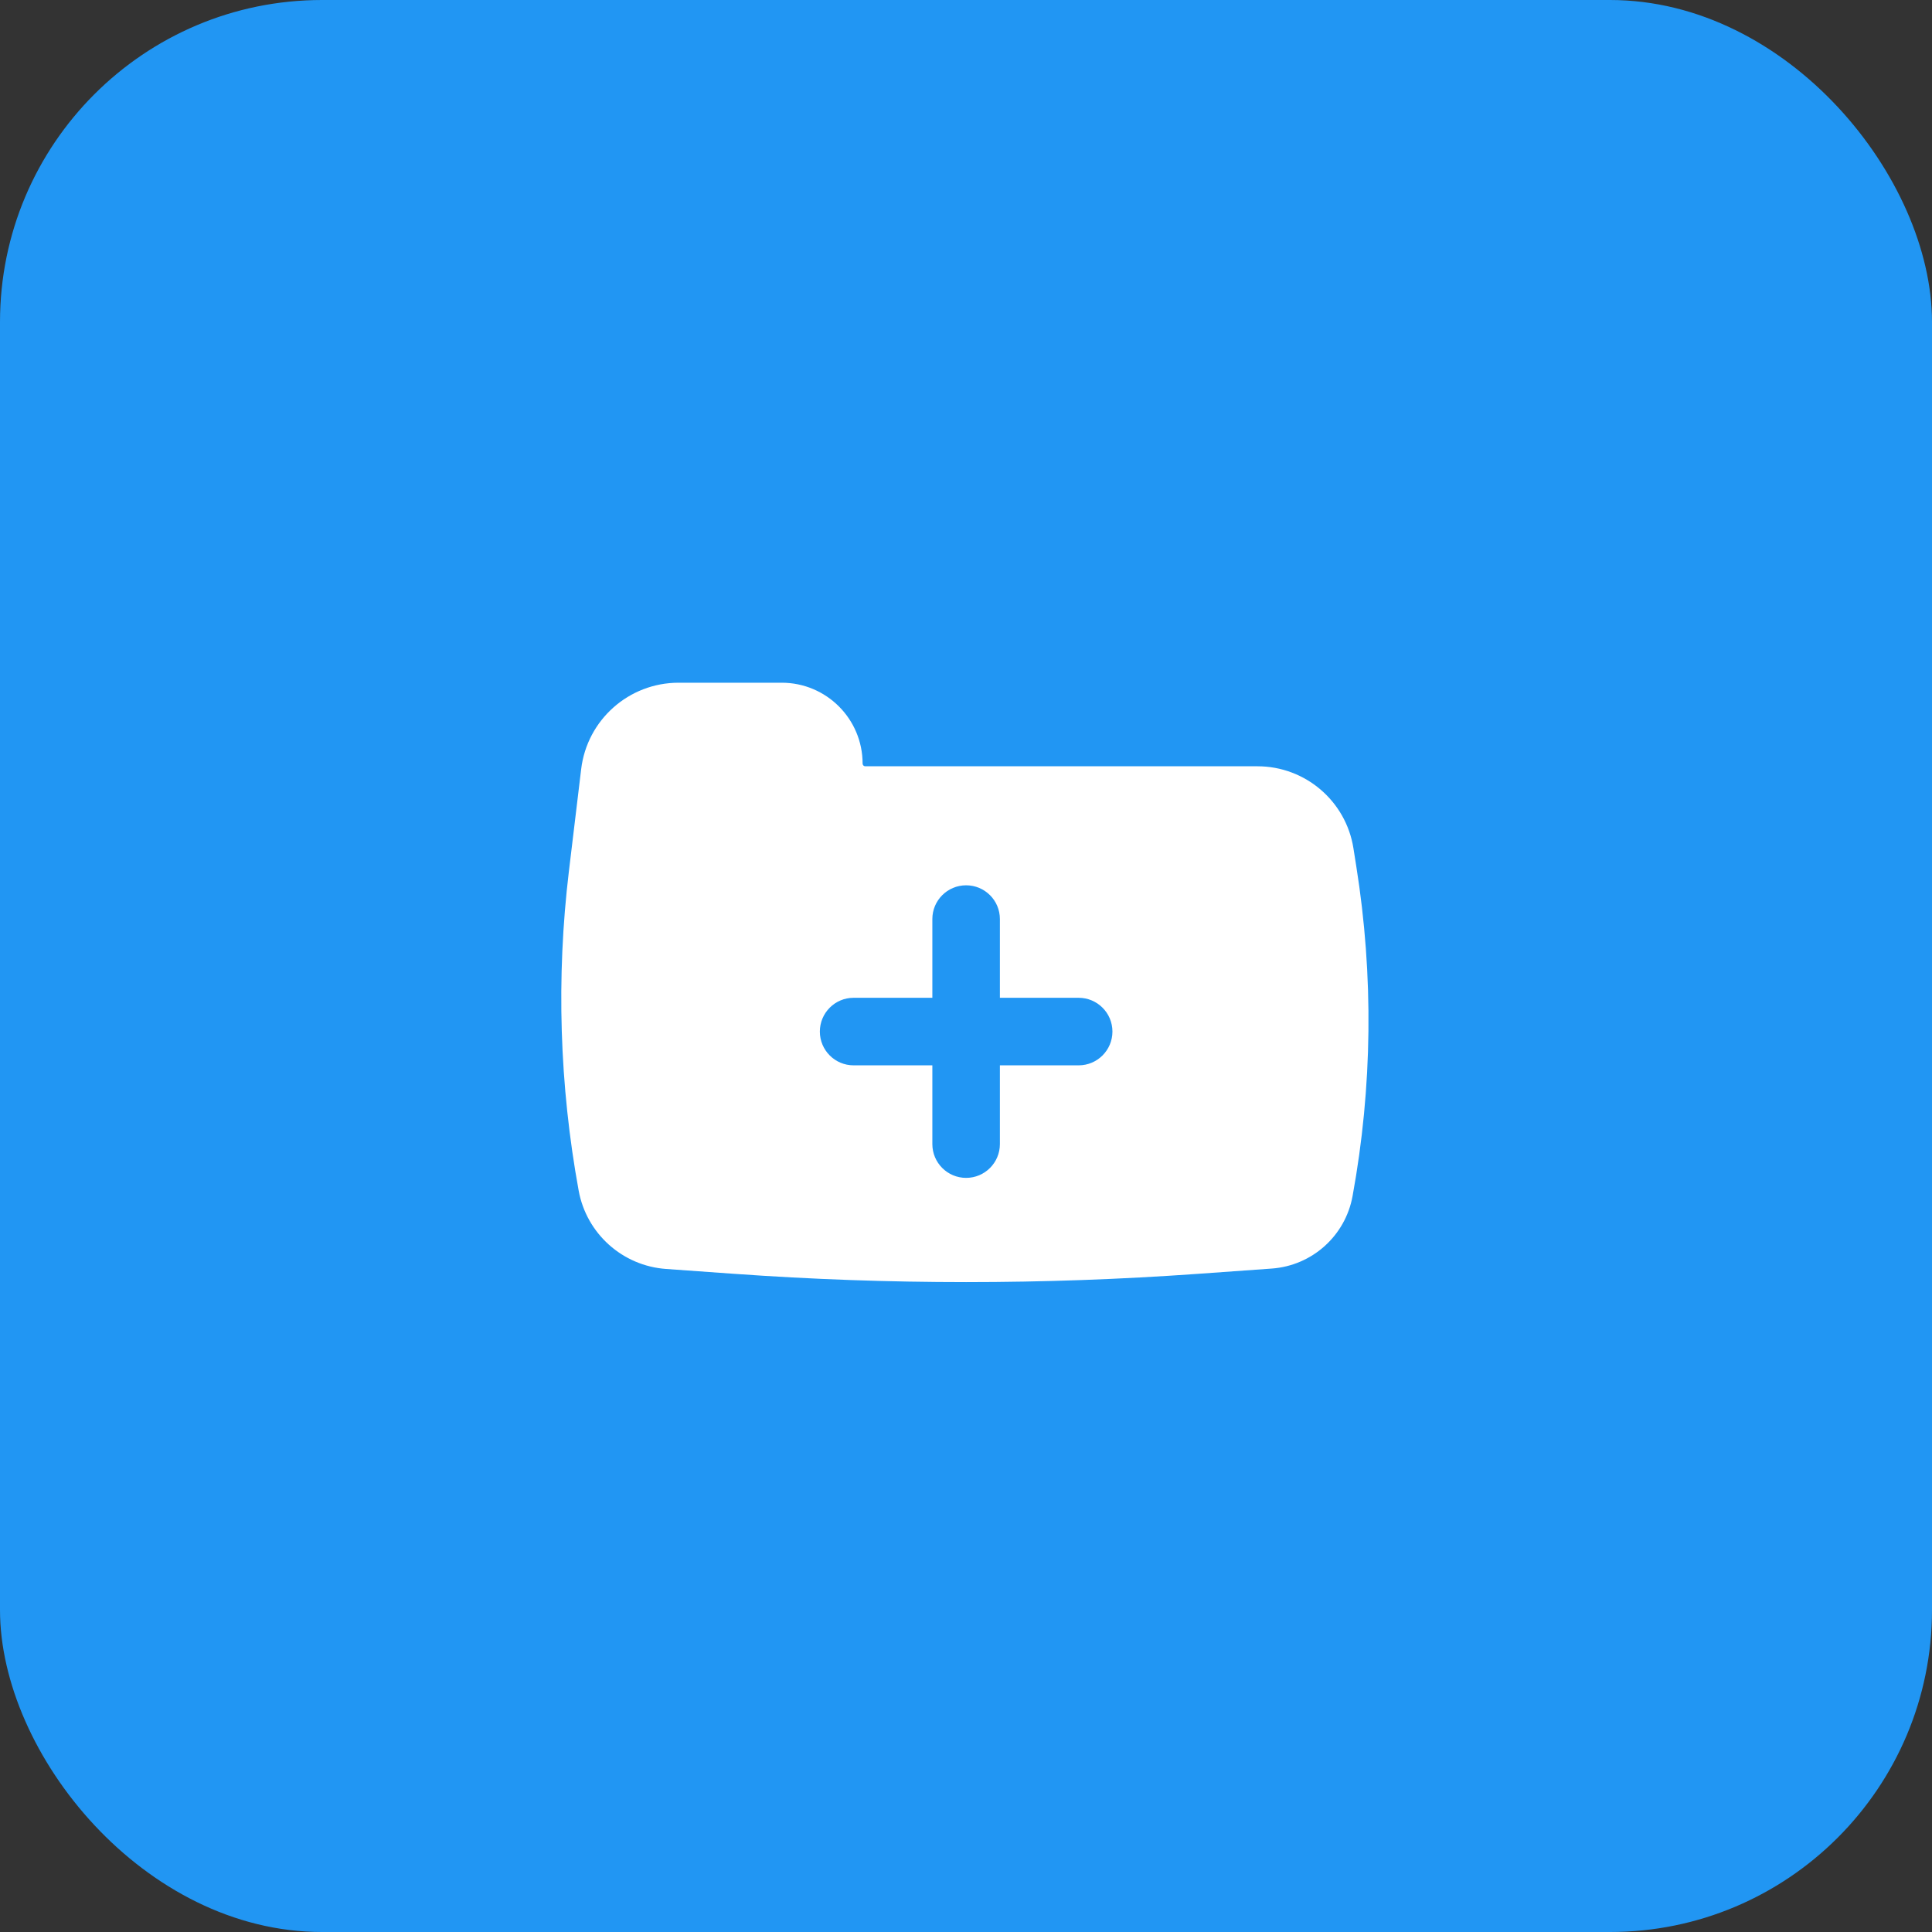
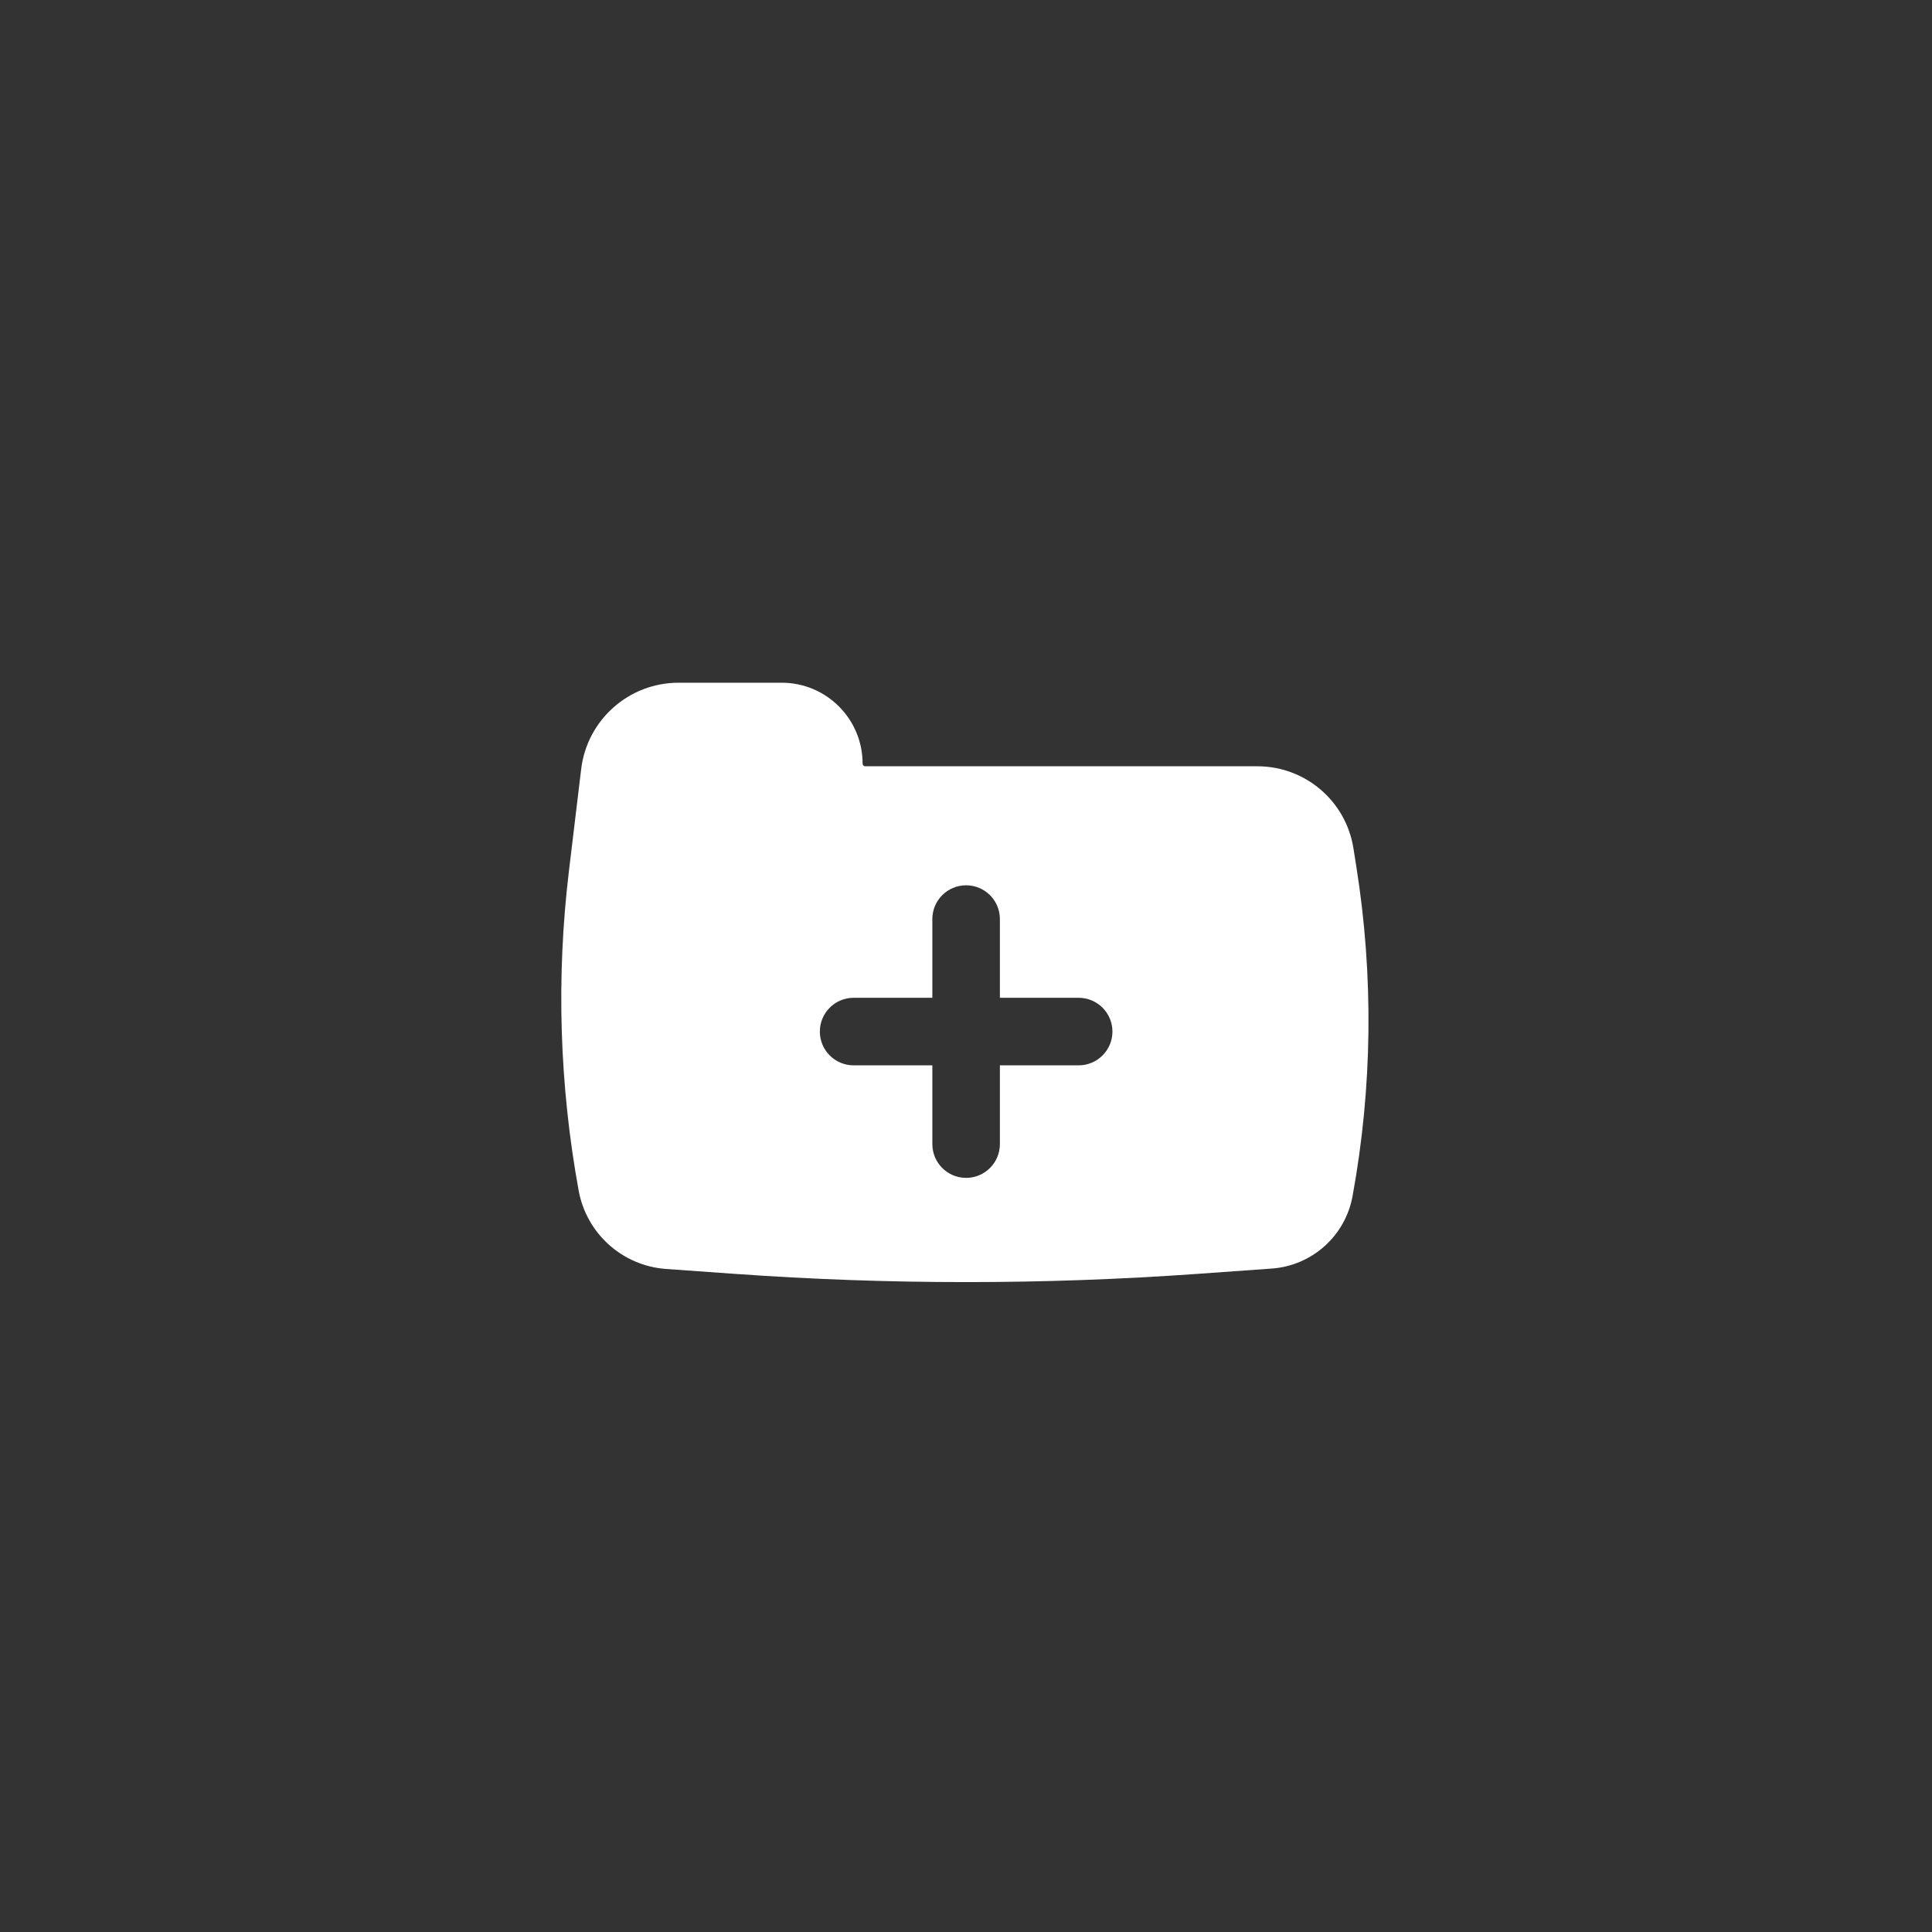
<svg xmlns="http://www.w3.org/2000/svg" width="48" height="48" viewBox="0 0 48 48" fill="none">
  <rect x="0" y="0" width="48" height="48" fill="#333333" stroke="none" />
-   <rect width="48" height="48" rx="8" fill="#2196F3" />
  <path fill-rule="evenodd" clip-rule="evenodd" d="M33.696 21.52C34.13 24.238 34.099 27.01 33.604 29.717C33.424 30.705 32.598 31.445 31.596 31.517L29.764 31.648C25.928 31.922 22.078 31.922 18.242 31.648L16.549 31.527C15.466 31.45 14.572 30.649 14.377 29.581C13.899 26.963 13.817 24.288 14.134 21.647L14.439 19.109C14.586 17.884 15.625 16.962 16.859 16.962H19.422C20.531 16.962 21.431 17.862 21.431 18.971C21.431 19.008 21.461 19.038 21.497 19.038L31.241 19.038C32.427 19.038 33.438 19.9 33.625 21.071L33.696 21.52ZM24.842 22.833C24.842 22.37 24.466 21.995 24.003 21.995C23.54 21.995 23.164 22.37 23.164 22.833V24.79H21.207C20.744 24.79 20.369 25.166 20.369 25.629C20.369 26.092 20.744 26.468 21.207 26.468H23.164V28.425C23.164 28.888 23.54 29.264 24.003 29.264C24.466 29.264 24.842 28.888 24.842 28.425V26.468H26.799C27.262 26.468 27.638 26.092 27.638 25.629C27.638 25.166 27.262 24.79 26.799 24.79H24.842V22.833Z" fill="white" />
</svg>